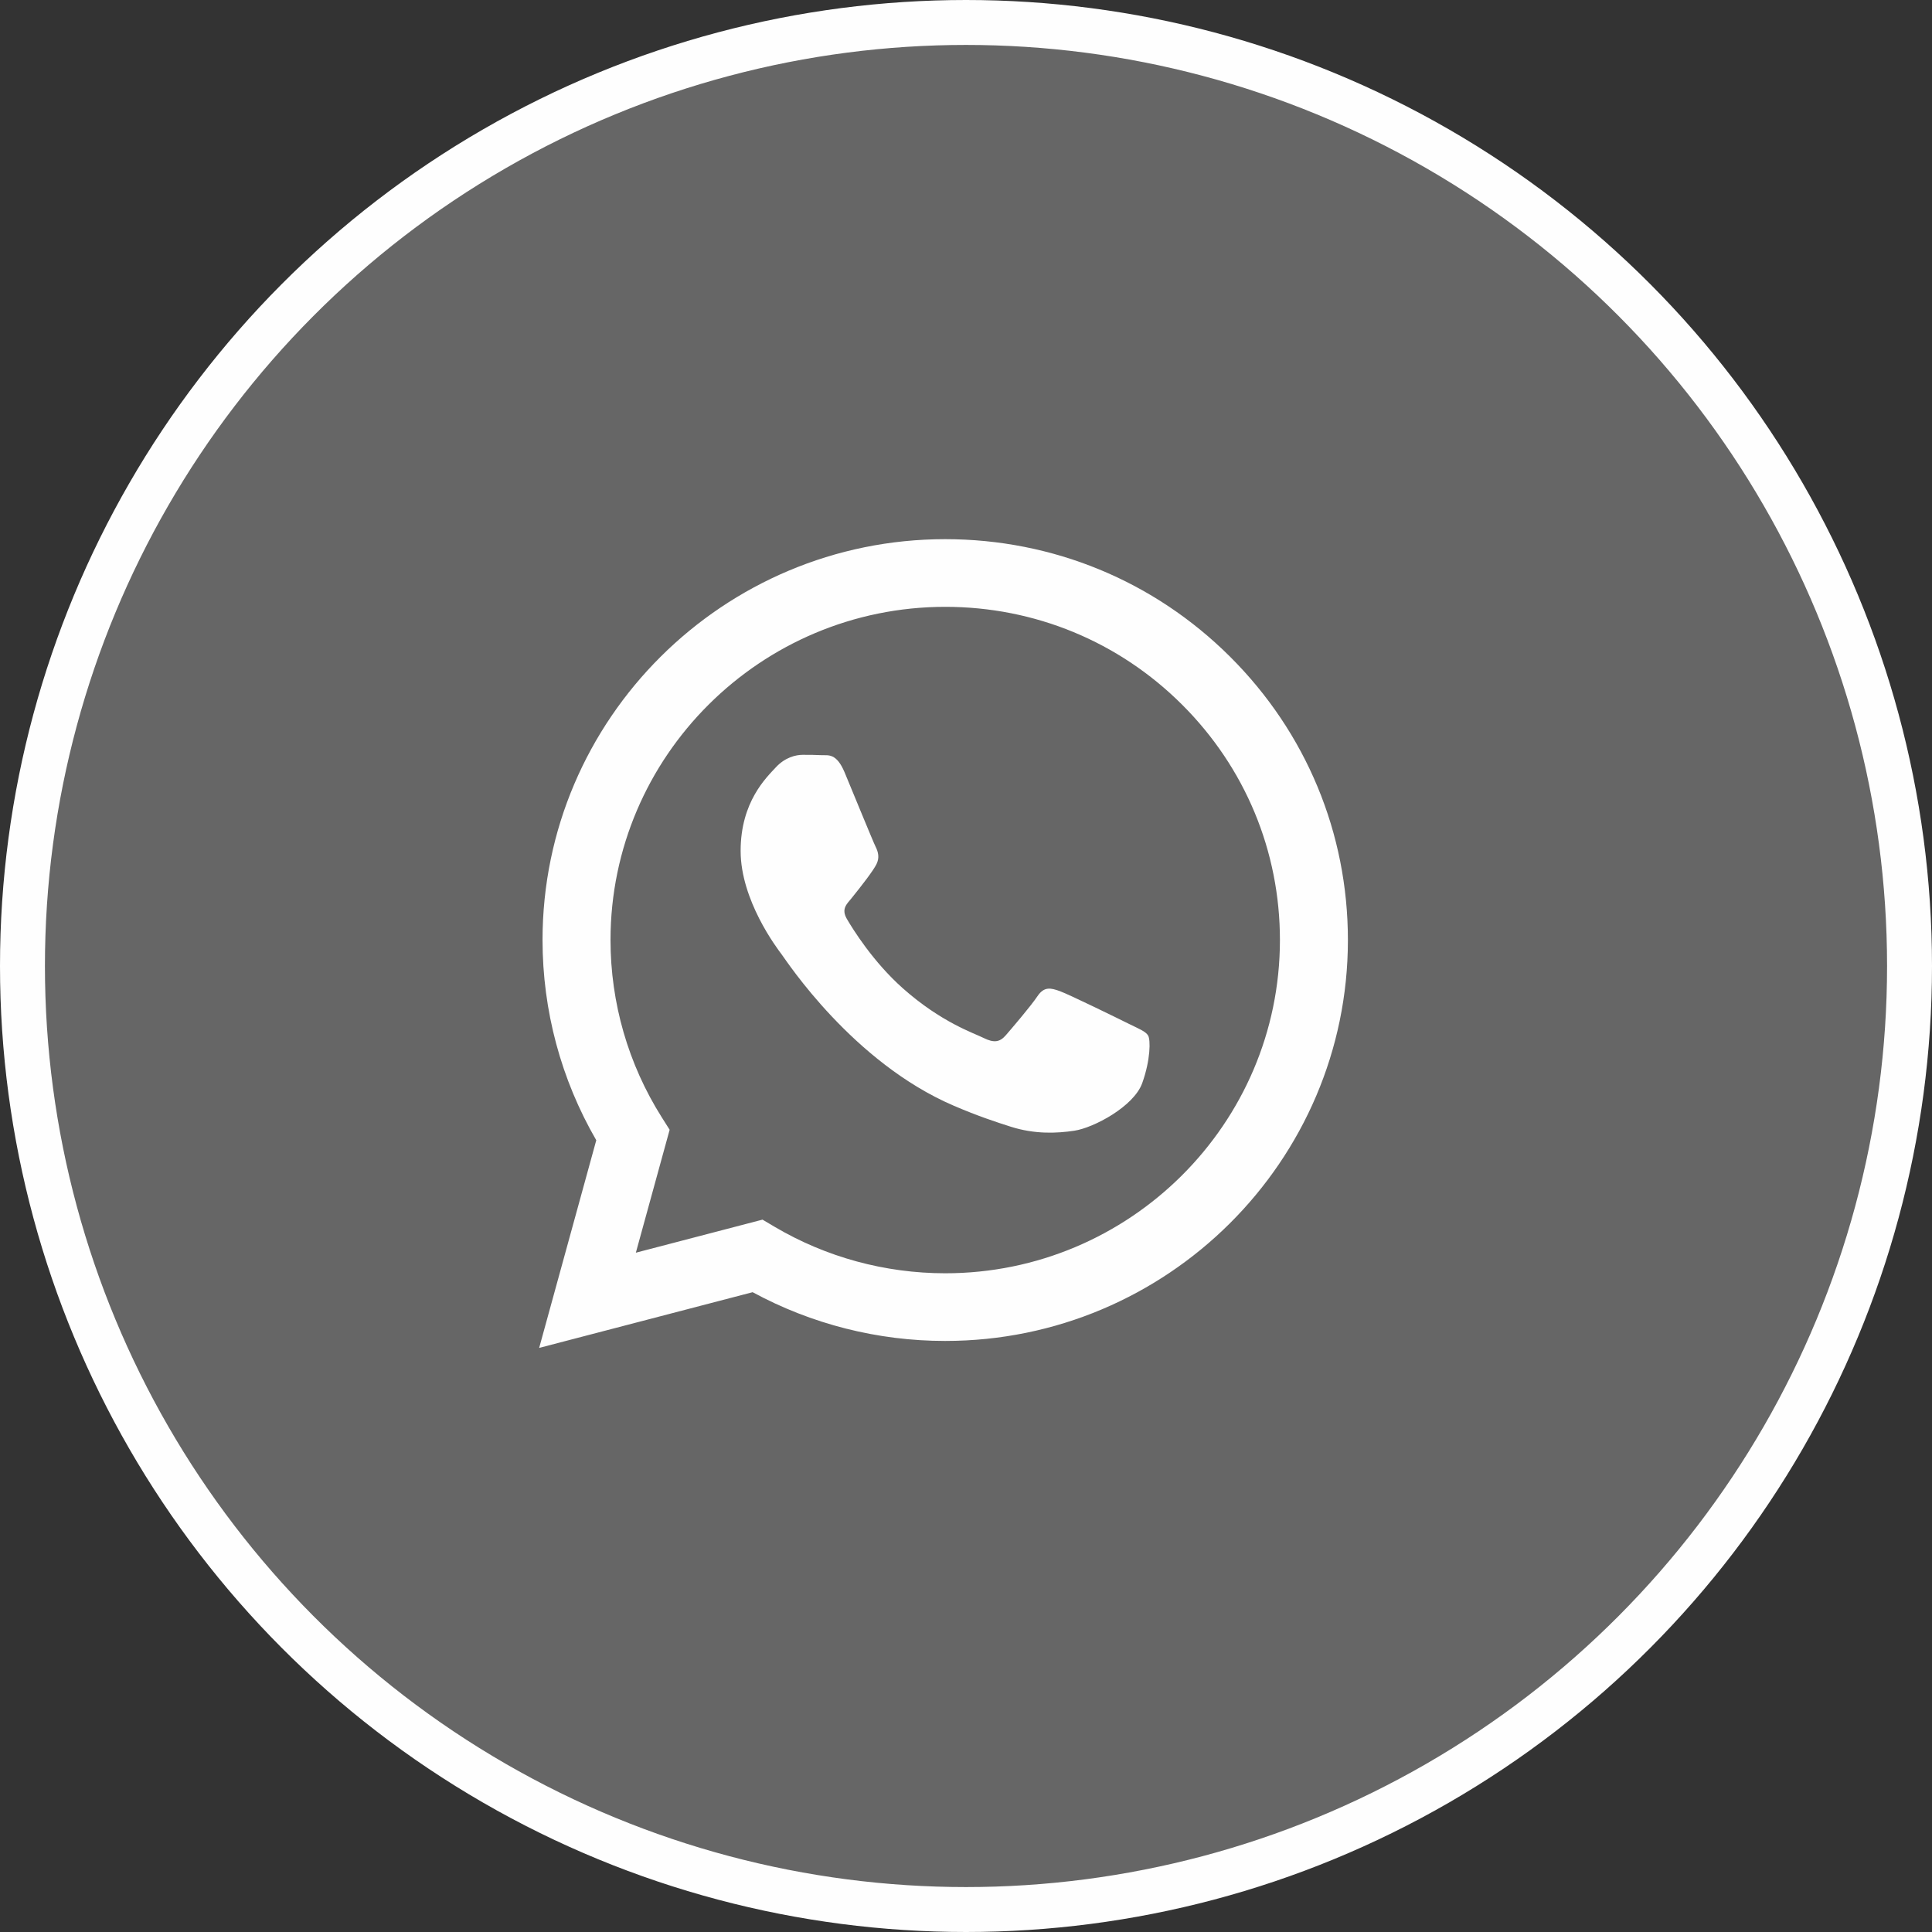
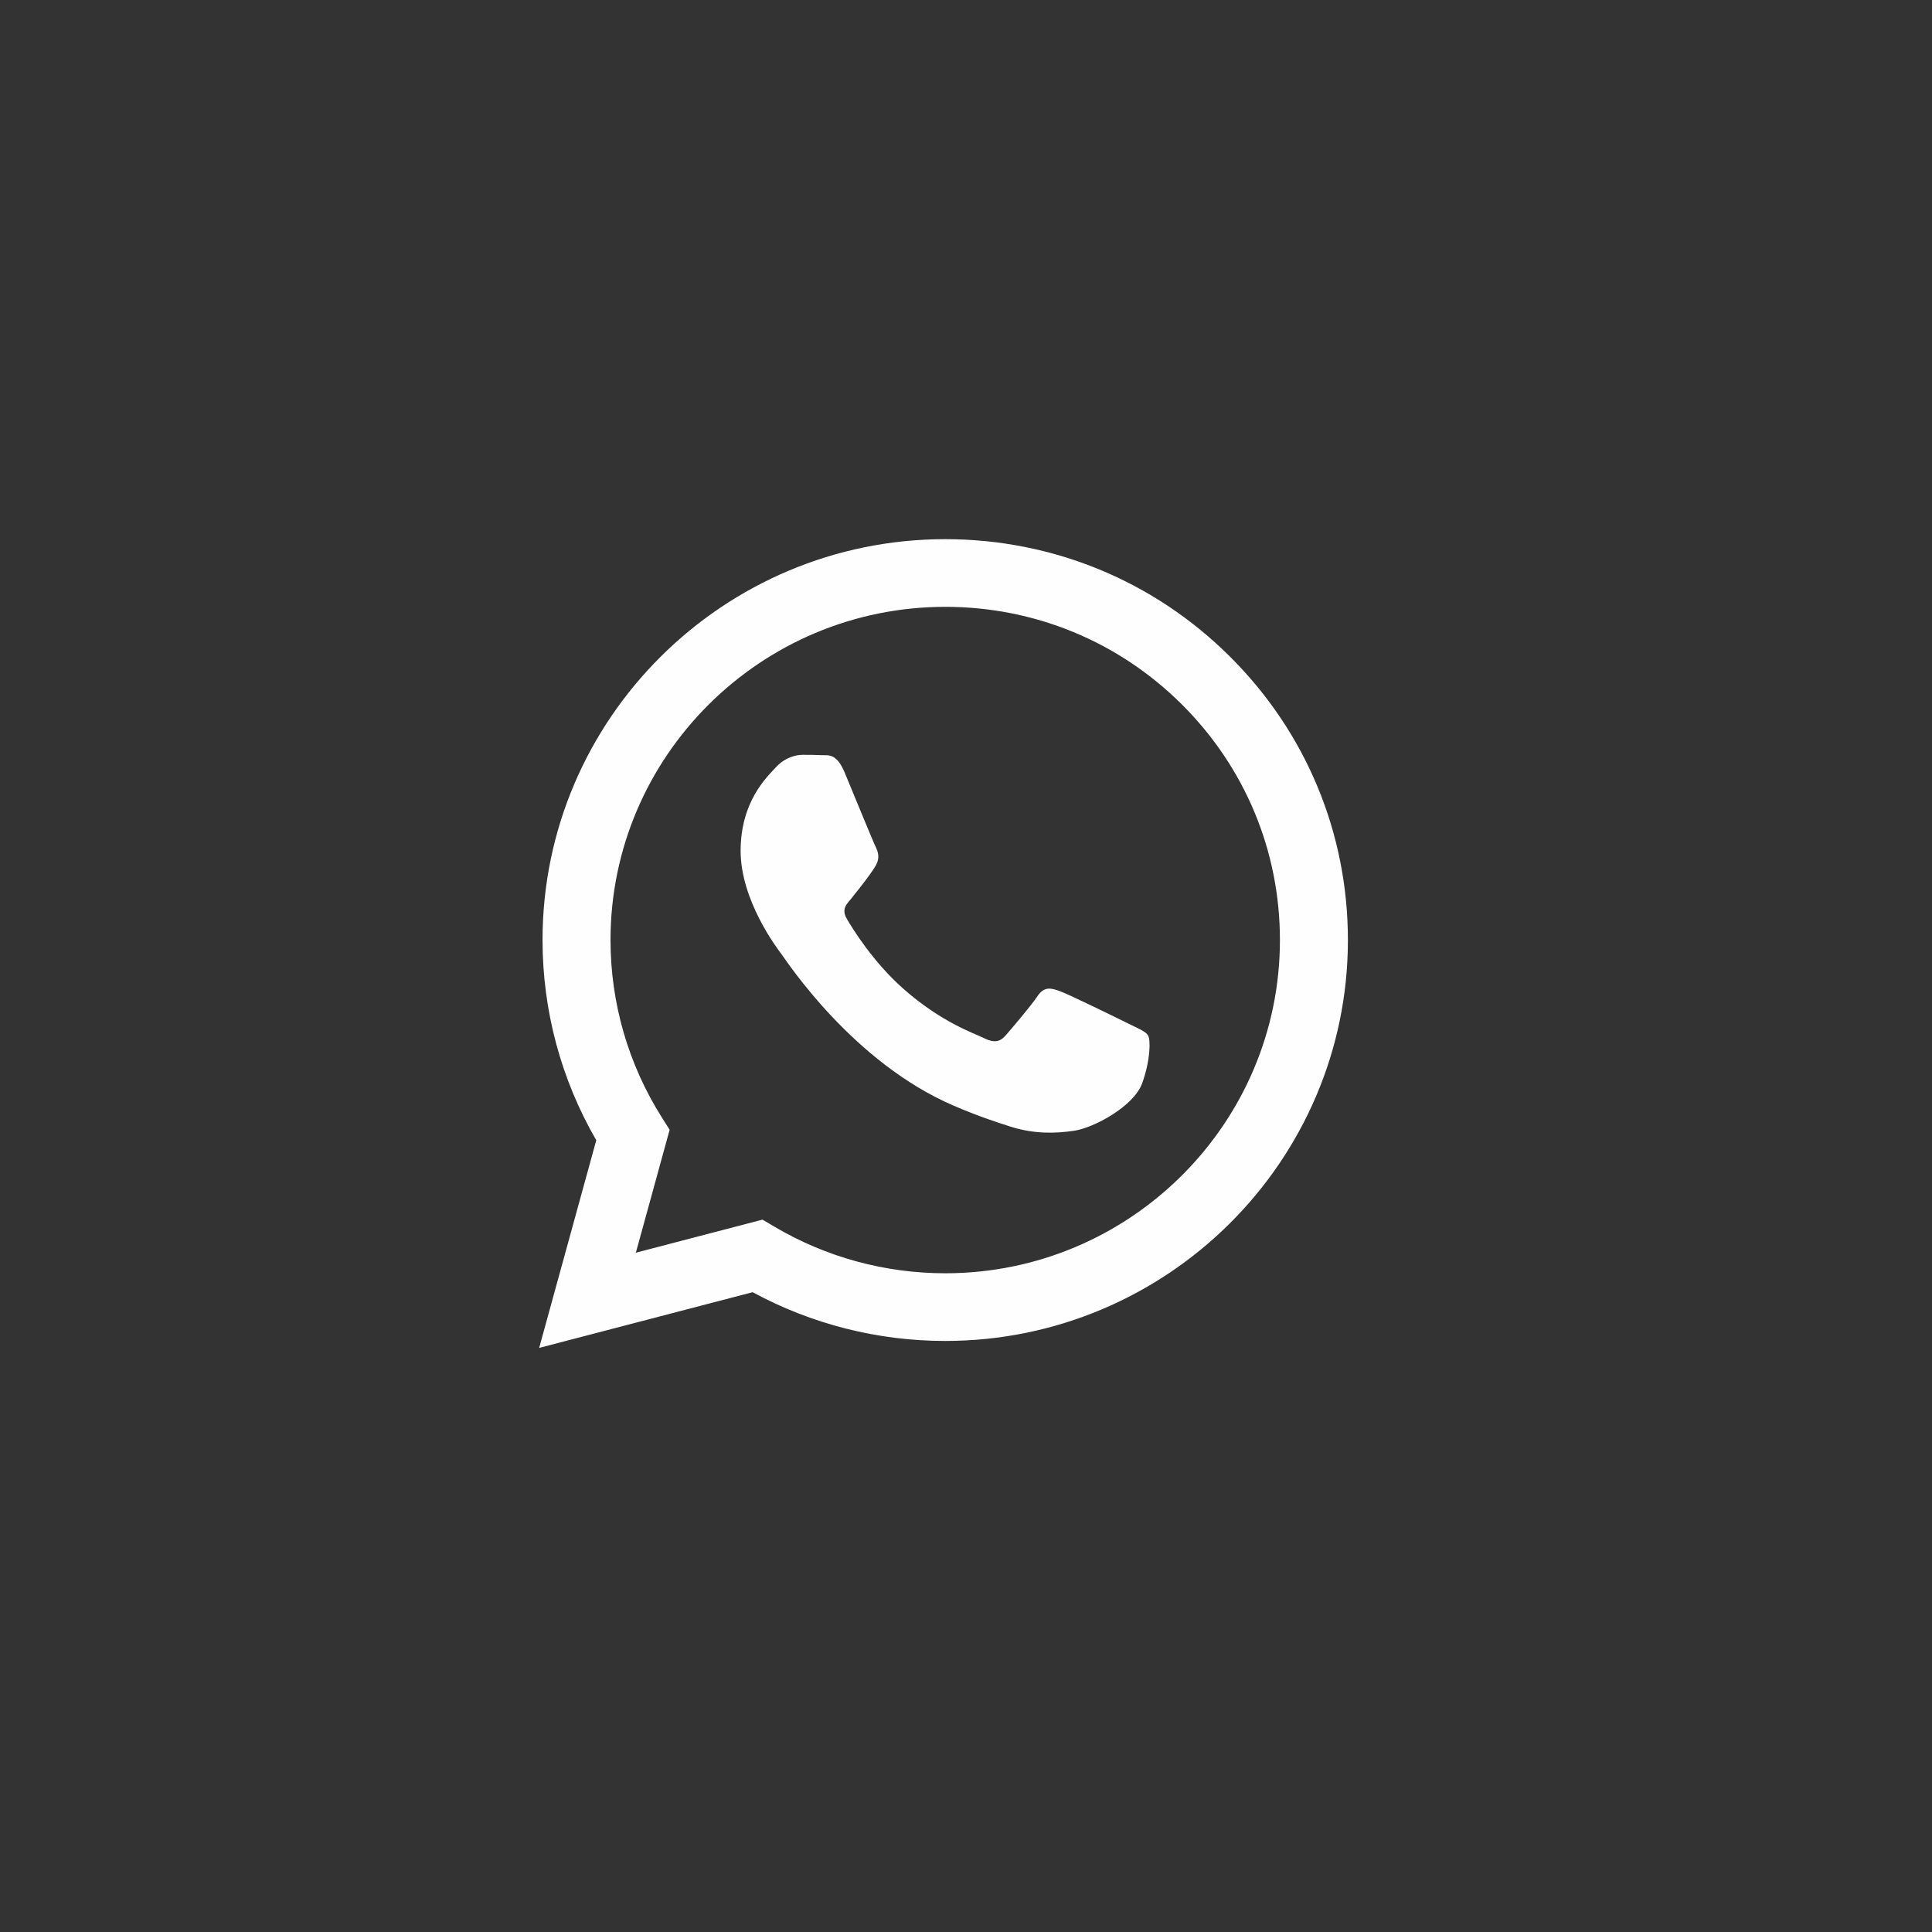
<svg xmlns="http://www.w3.org/2000/svg" width="43" height="43" viewBox="0 0 43 43" fill="none">
  <rect x="0" y="0" width="43" height="43" fill="#333333" stroke="none" />
-   <circle cx="21.5" cy="21.5" r="21" fill="#666666" stroke="#FEFEFE" />
  <path fill-rule="evenodd" clip-rule="evenodd" d="M27.377 14.616C25.685 12.93 23.435 12.001 21.038 12C16.098 12 12.077 16.001 12.075 20.919C12.075 22.491 12.487 24.025 13.271 25.378L12 30L16.751 28.76C18.06 29.47 19.534 29.845 21.034 29.845H21.038C25.977 29.845 29.998 25.844 30 20.926C30.001 18.543 29.07 16.302 27.377 14.616ZM21.038 28.339H21.035C19.698 28.338 18.387 27.981 17.243 27.306L16.971 27.145L14.152 27.881L14.904 25.145L14.727 24.865C13.982 23.684 13.588 22.32 13.588 20.919C13.59 16.832 16.932 13.506 21.041 13.506C23.03 13.507 24.901 14.279 26.307 15.681C27.713 17.082 28.488 18.944 28.487 20.925C28.485 25.013 25.144 28.339 21.038 28.339ZM25.124 22.787C24.9 22.675 23.799 22.136 23.593 22.061C23.388 21.987 23.239 21.95 23.09 22.173C22.94 22.396 22.511 22.898 22.381 23.047C22.25 23.196 22.119 23.214 21.895 23.103C21.671 22.991 20.95 22.756 20.094 21.996C19.429 21.405 18.979 20.676 18.849 20.453C18.718 20.229 18.848 20.12 18.947 19.998C19.189 19.698 19.432 19.384 19.507 19.235C19.581 19.087 19.544 18.956 19.488 18.845C19.432 18.733 18.984 17.637 18.798 17.19C18.616 16.756 18.431 16.814 18.294 16.808C18.163 16.801 18.014 16.8 17.864 16.8C17.715 16.8 17.473 16.855 17.267 17.079C17.062 17.302 16.484 17.841 16.484 18.938C16.484 20.035 17.286 21.095 17.398 21.243C17.51 21.392 18.977 23.643 21.224 24.608C21.758 24.838 22.175 24.975 22.5 25.078C23.037 25.248 23.525 25.224 23.911 25.166C24.341 25.102 25.235 24.627 25.422 24.107C25.609 23.586 25.609 23.14 25.553 23.047C25.497 22.954 25.348 22.898 25.124 22.787Z" fill="#FEFEFE" />
</svg>